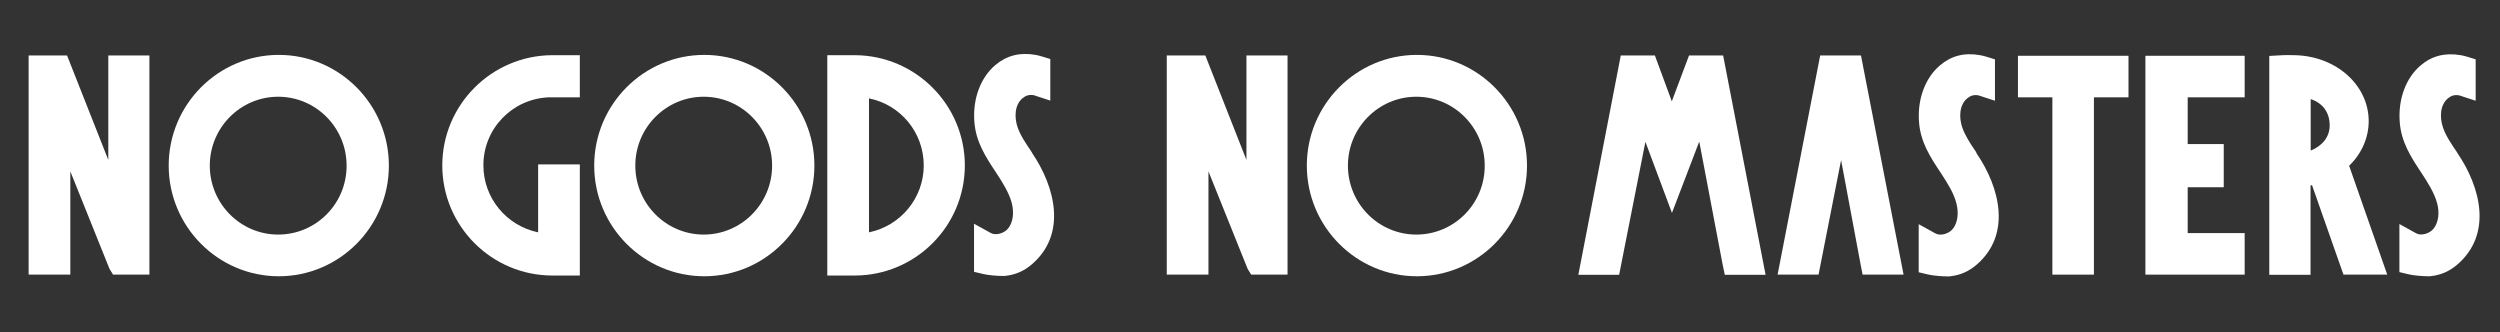
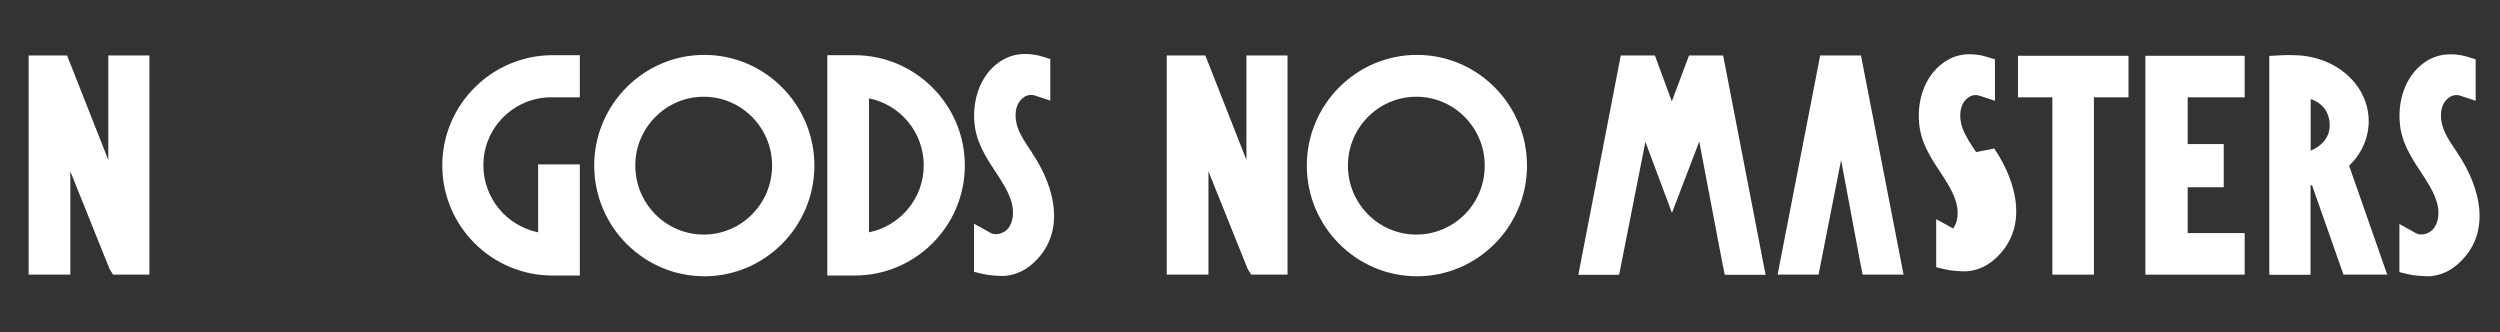
<svg xmlns="http://www.w3.org/2000/svg" version="1.1" id="Layer_1" x="0px" y="0px" width="1685px" height="224px" viewBox="0 0 1685 224" style="enable-background:new 0 0 1685 224;" xml:space="preserve">
  <rect x="0" y="0" width="1685" height="224" fill="#333333" stroke="none" />
  <style>
		path,polygon{
		fill:#fff;
		}
	</style>
  <g>
    <path d="M576.3,37.2h-18.7v148.5h18.5c40.9,0,74.2-33.3,74.2-74.2C650.3,70.7,617.1,37.4,576.3,37.2z M585.7,156.6V66.3   c21.3,4.3,36.9,23,36.9,45.2C622.6,133.5,607,152.2,585.7,156.6z" />
    <polygon points="1138.4,37.4 1126.8,68.3 1115.4,37.4 1092.4,37.4 1063.8,185.2 1091.3,185.2 1109,95.6 1126.9,143.5 1145.3,95.4    1161,178 1162.5,185.2 1190,185.2 1161.4,37.4  " />
    <polygon points="1226.8,37.4 1198.1,185.1 1225.7,185.1 1240.9,107.9 1254,178 1255.4,185.1 1283,185.1 1254.3,37.4  " />
    <polygon points="1360.1,65.6 1383.3,65.6 1383.3,185.1 1411.3,185.1 1411.3,65.6 1434.6,65.6 1434.6,37.6 1360.1,37.6  " />
    <path d="M1596.5,81.7c0-24.3-21.8-43.8-49.6-44.5l-1,0c-2.8-0.1-5.1-0.1-7.5,0l-8.9,0.5v147.5h27.8V125c0.3-0.1,0.7-0.1,1-0.2   l21.2,60.3h29.5l-25.7-73.4C1591.7,103.7,1596.5,92.8,1596.5,81.7z M1557.4,101.5l0-34.7c8.2,2.7,12.8,9,12.8,17.8   C1570.2,92.1,1565.5,98.2,1557.4,101.5z" />
    <polygon points="1446,185.1 1512.9,185.1 1512.9,157.1 1474.5,157.1 1474.5,126.2 1498.8,126.2 1498.8,97.1 1474.5,97.1    1474.5,65.6 1512.9,65.6 1512.9,37.6 1446,37.6  " />
-     <path d="M1331.9,102.5c-3.6-5.3-7.3-10.8-9.3-16.5c-2.3-6.6-2.2-15.2,3.4-19.8c2.2-1.8,4.6-2.5,7.6-1.9c0.3,0.1,0.6,0.2,0.9,0.3   l10.1,3.3V40l-5.5-1.7c-1.7-0.5-3.2-0.9-4.5-1.1c-10.7-1.9-19.5,0.4-27.1,6.9c-9.9,8.4-15.2,22.6-14.1,37.9   c0.9,13.7,7.7,24,14.4,34.1c4.4,6.7,8.9,13.6,10.8,20.9c1.7,6.5,0.9,12.9-2.2,17c-2.7,3.6-8.5,5.2-11.8,3.4l-11.4-6.3v32.4l5.8,1.4   c4,1,10.4,1.4,13.7,1.4c0.8,0,1.4,0,1.8-0.1c6.6-0.7,12.3-3.2,17.5-7.6c24-20.4,15.9-52.2,0.3-75.1L1331.9,102.5z" />
+     <path d="M1331.9,102.5c-3.6-5.3-7.3-10.8-9.3-16.5c-2.3-6.6-2.2-15.2,3.4-19.8c2.2-1.8,4.6-2.5,7.6-1.9c0.3,0.1,0.6,0.2,0.9,0.3   l10.1,3.3V40l-5.5-1.7c-1.7-0.5-3.2-0.9-4.5-1.1c-10.7-1.9-19.5,0.4-27.1,6.9c-9.9,8.4-15.2,22.6-14.1,37.9   c0.9,13.7,7.7,24,14.4,34.1c4.4,6.7,8.9,13.6,10.8,20.9c1.7,6.5,0.9,12.9-2.2,17l-11.4-6.3v32.4l5.8,1.4   c4,1,10.4,1.4,13.7,1.4c0.8,0,1.4,0,1.8-0.1c6.6-0.7,12.3-3.2,17.5-7.6c24-20.4,15.9-52.2,0.3-75.1L1331.9,102.5z" />
    <path d="M695.3,102.4c-3.6-5.3-7.4-10.8-9.4-16.5c-2.3-6.6-2.2-15.2,3.4-19.8c2.2-1.8,4.6-2.5,7.6-1.9c0.3,0,0.6,0.2,0.9,0.3   l10.1,3.3v-28l-5.5-1.7c-1.7-0.5-3.1-0.9-4.5-1.1c-10.5-1.9-19.6,0.5-27.1,6.9c-9.9,8.4-15.2,22.6-14.1,37.9   c0.9,13.7,7.7,24,14.3,34c4.4,6.7,8.9,13.6,10.9,20.9c1.7,6.6,0.9,12.9-2.2,17c-2.7,3.6-8.5,5.2-11.8,3.4l-11.4-6.3v32.4l5.8,1.4   c4,1,10.4,1.4,13.7,1.4c0.8,0,1.4,0,1.8-0.1c6.6-0.7,12.3-3.2,17.5-7.6c24-20.4,15.9-52.2,0.4-75.1L695.3,102.4z" />
-     <path d="M187.9,37c-40.9,0-74.2,33.5-74.2,74.6c0,41.1,33.3,74.6,74.2,74.6s74.2-33.5,74.2-74.6C262.1,70.5,228.8,37,187.9,37z    M187.5,158.1c-25.4,0-46.1-20.8-46.1-46.5c0-25.6,20.7-46.4,46.1-46.4c25.4,0,46.1,20.8,46.1,46.4   C233.7,137.3,213,158.1,187.5,158.1z" />
    <path d="M474.7,37c-40.9,0-74.2,33.5-74.2,74.6c0,41.1,33.3,74.6,74.2,74.6s74.2-33.5,74.2-74.6C548.9,70.5,515.6,37,474.7,37z    M474.3,158.1c-25.4,0-46.1-20.8-46.1-46.5c0-25.6,20.7-46.4,46.1-46.4s46.1,20.8,46.1,46.4C520.4,137.3,499.7,158.1,474.3,158.1z" />
    <path d="M298.1,111.5c0,40.9,33.3,74.2,74.2,74.2h18.5v-74.9h-28.1v45.8c-21.3-4.4-36.9-23.1-36.9-45.2c0-24.6,19.3-44.7,43.9-45.8   h21.1V37.2h-18.7C331.3,37.4,298.1,70.7,298.1,111.5z" />
    <path d="M955,37c-40.9,0-74.2,33.5-74.2,74.6c0,41.1,33.3,74.6,74.2,74.6s74.2-33.5,74.2-74.6C1029.2,70.5,995.9,37,955,37z    M954.6,158.1c-25.4,0-46.1-20.8-46.1-46.5c0-25.6,20.7-46.4,46.1-46.4c25.4,0,46.1,20.8,46.1,46.4   C1000.8,137.3,980.1,158.1,954.6,158.1z" />
    <polygon points="840.1,107.8 812.4,37.4 786.4,37.4 786.4,185.1 814.5,185.1 814.5,115.5 840.9,181.2 843.3,185.1 867.8,185.1    867.8,37.4 840.1,37.4  " />
    <path d="M1656.4,103.3l-0.6-1c-3.6-5.3-7.3-10.7-9.2-16.3c-2.3-6.6-2.2-15.2,3.4-19.8c2.2-1.8,4.6-2.5,7.6-1.9   c0.3,0.1,0.6,0.2,0.9,0.3l10.1,3.3V40l-5.5-1.7c-1.7-0.5-3.2-0.9-4.5-1.1c-10.6-1.8-19.5,0.4-27.1,6.9   c-9.9,8.4-15.2,22.6-14.1,37.9c0.9,13.7,7.7,24,14.3,34c4.4,6.7,8.9,13.6,10.9,20.9c1.8,6.5,0.9,12.9-2.2,17   c-2.7,3.6-8.5,5.2-11.8,3.4l-11.4-6.3v32.4l5.8,1.4c4,1,10.4,1.4,13.7,1.4c0.8,0,1.4,0,1.8-0.1c6.6-0.7,12.3-3.2,17.5-7.6   C1680.1,158,1672,126.3,1656.4,103.3z" />
    <polygon points="73,107.8 45.2,37.4 19.3,37.4 19.3,185.1 47.4,185.1 47.4,115.5 73.8,181.2 76.2,185.1 100.7,185.1 100.7,37.4    73,37.4  " />
  </g>
</svg>